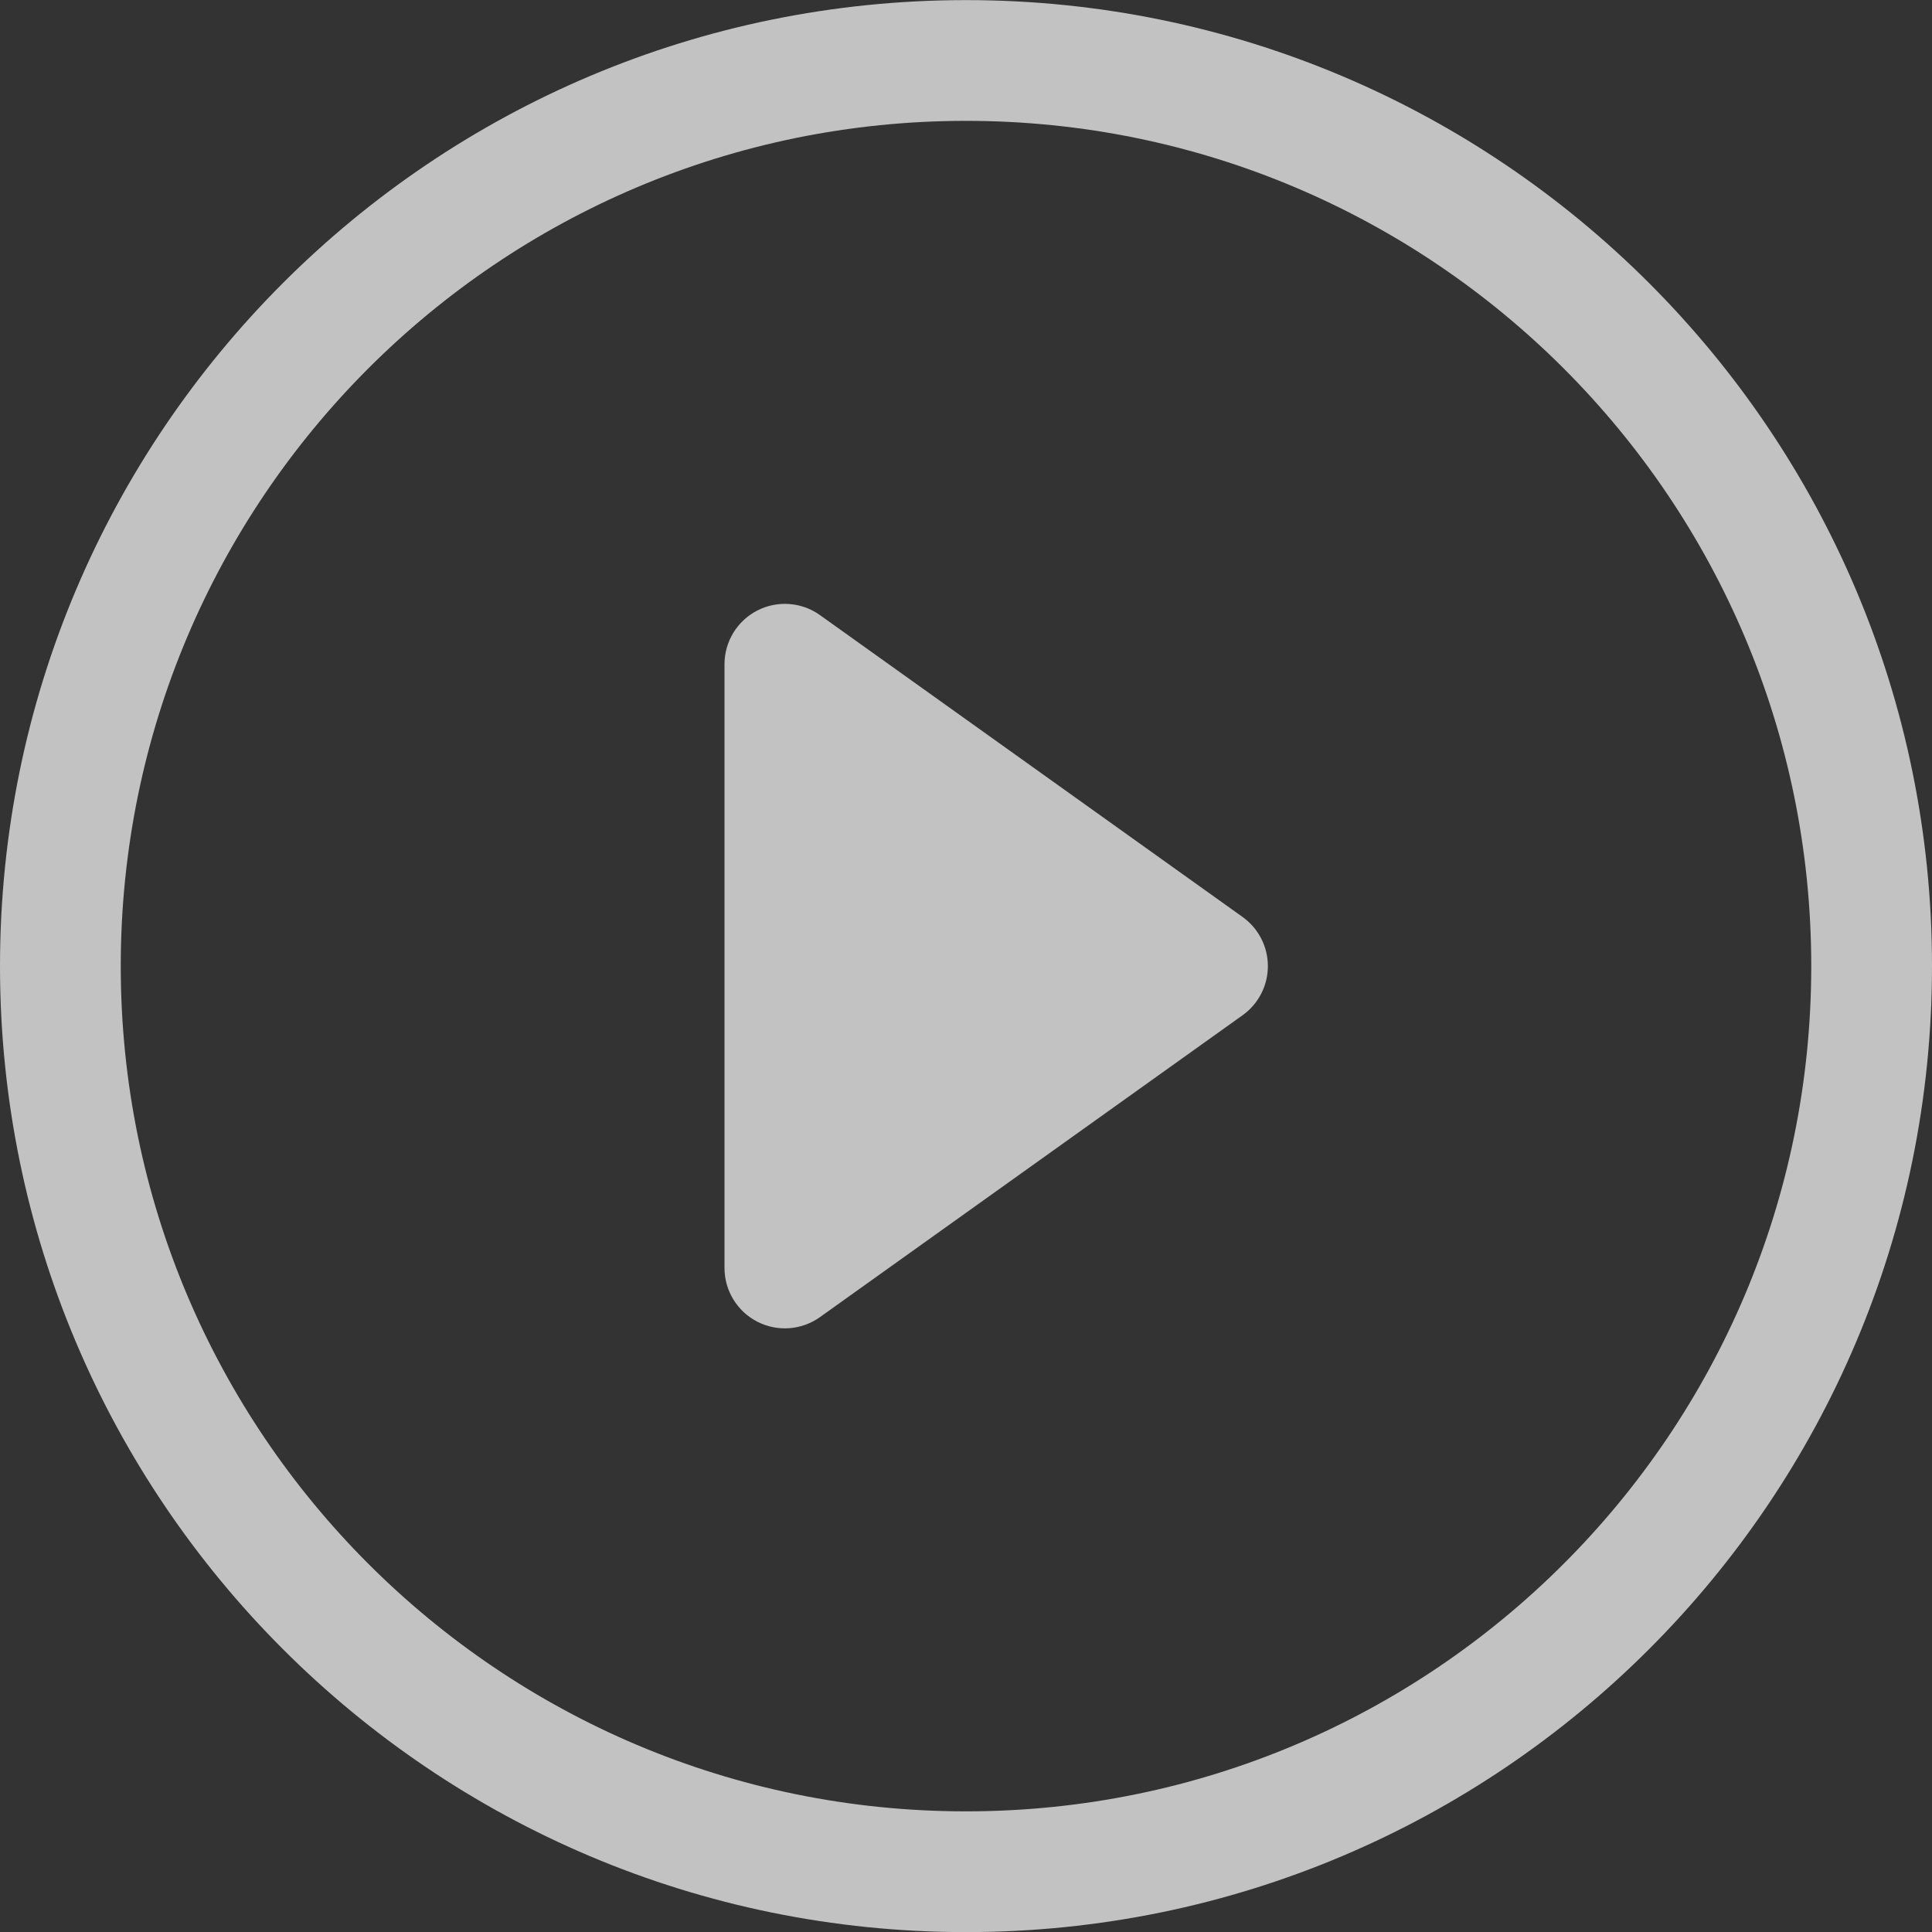
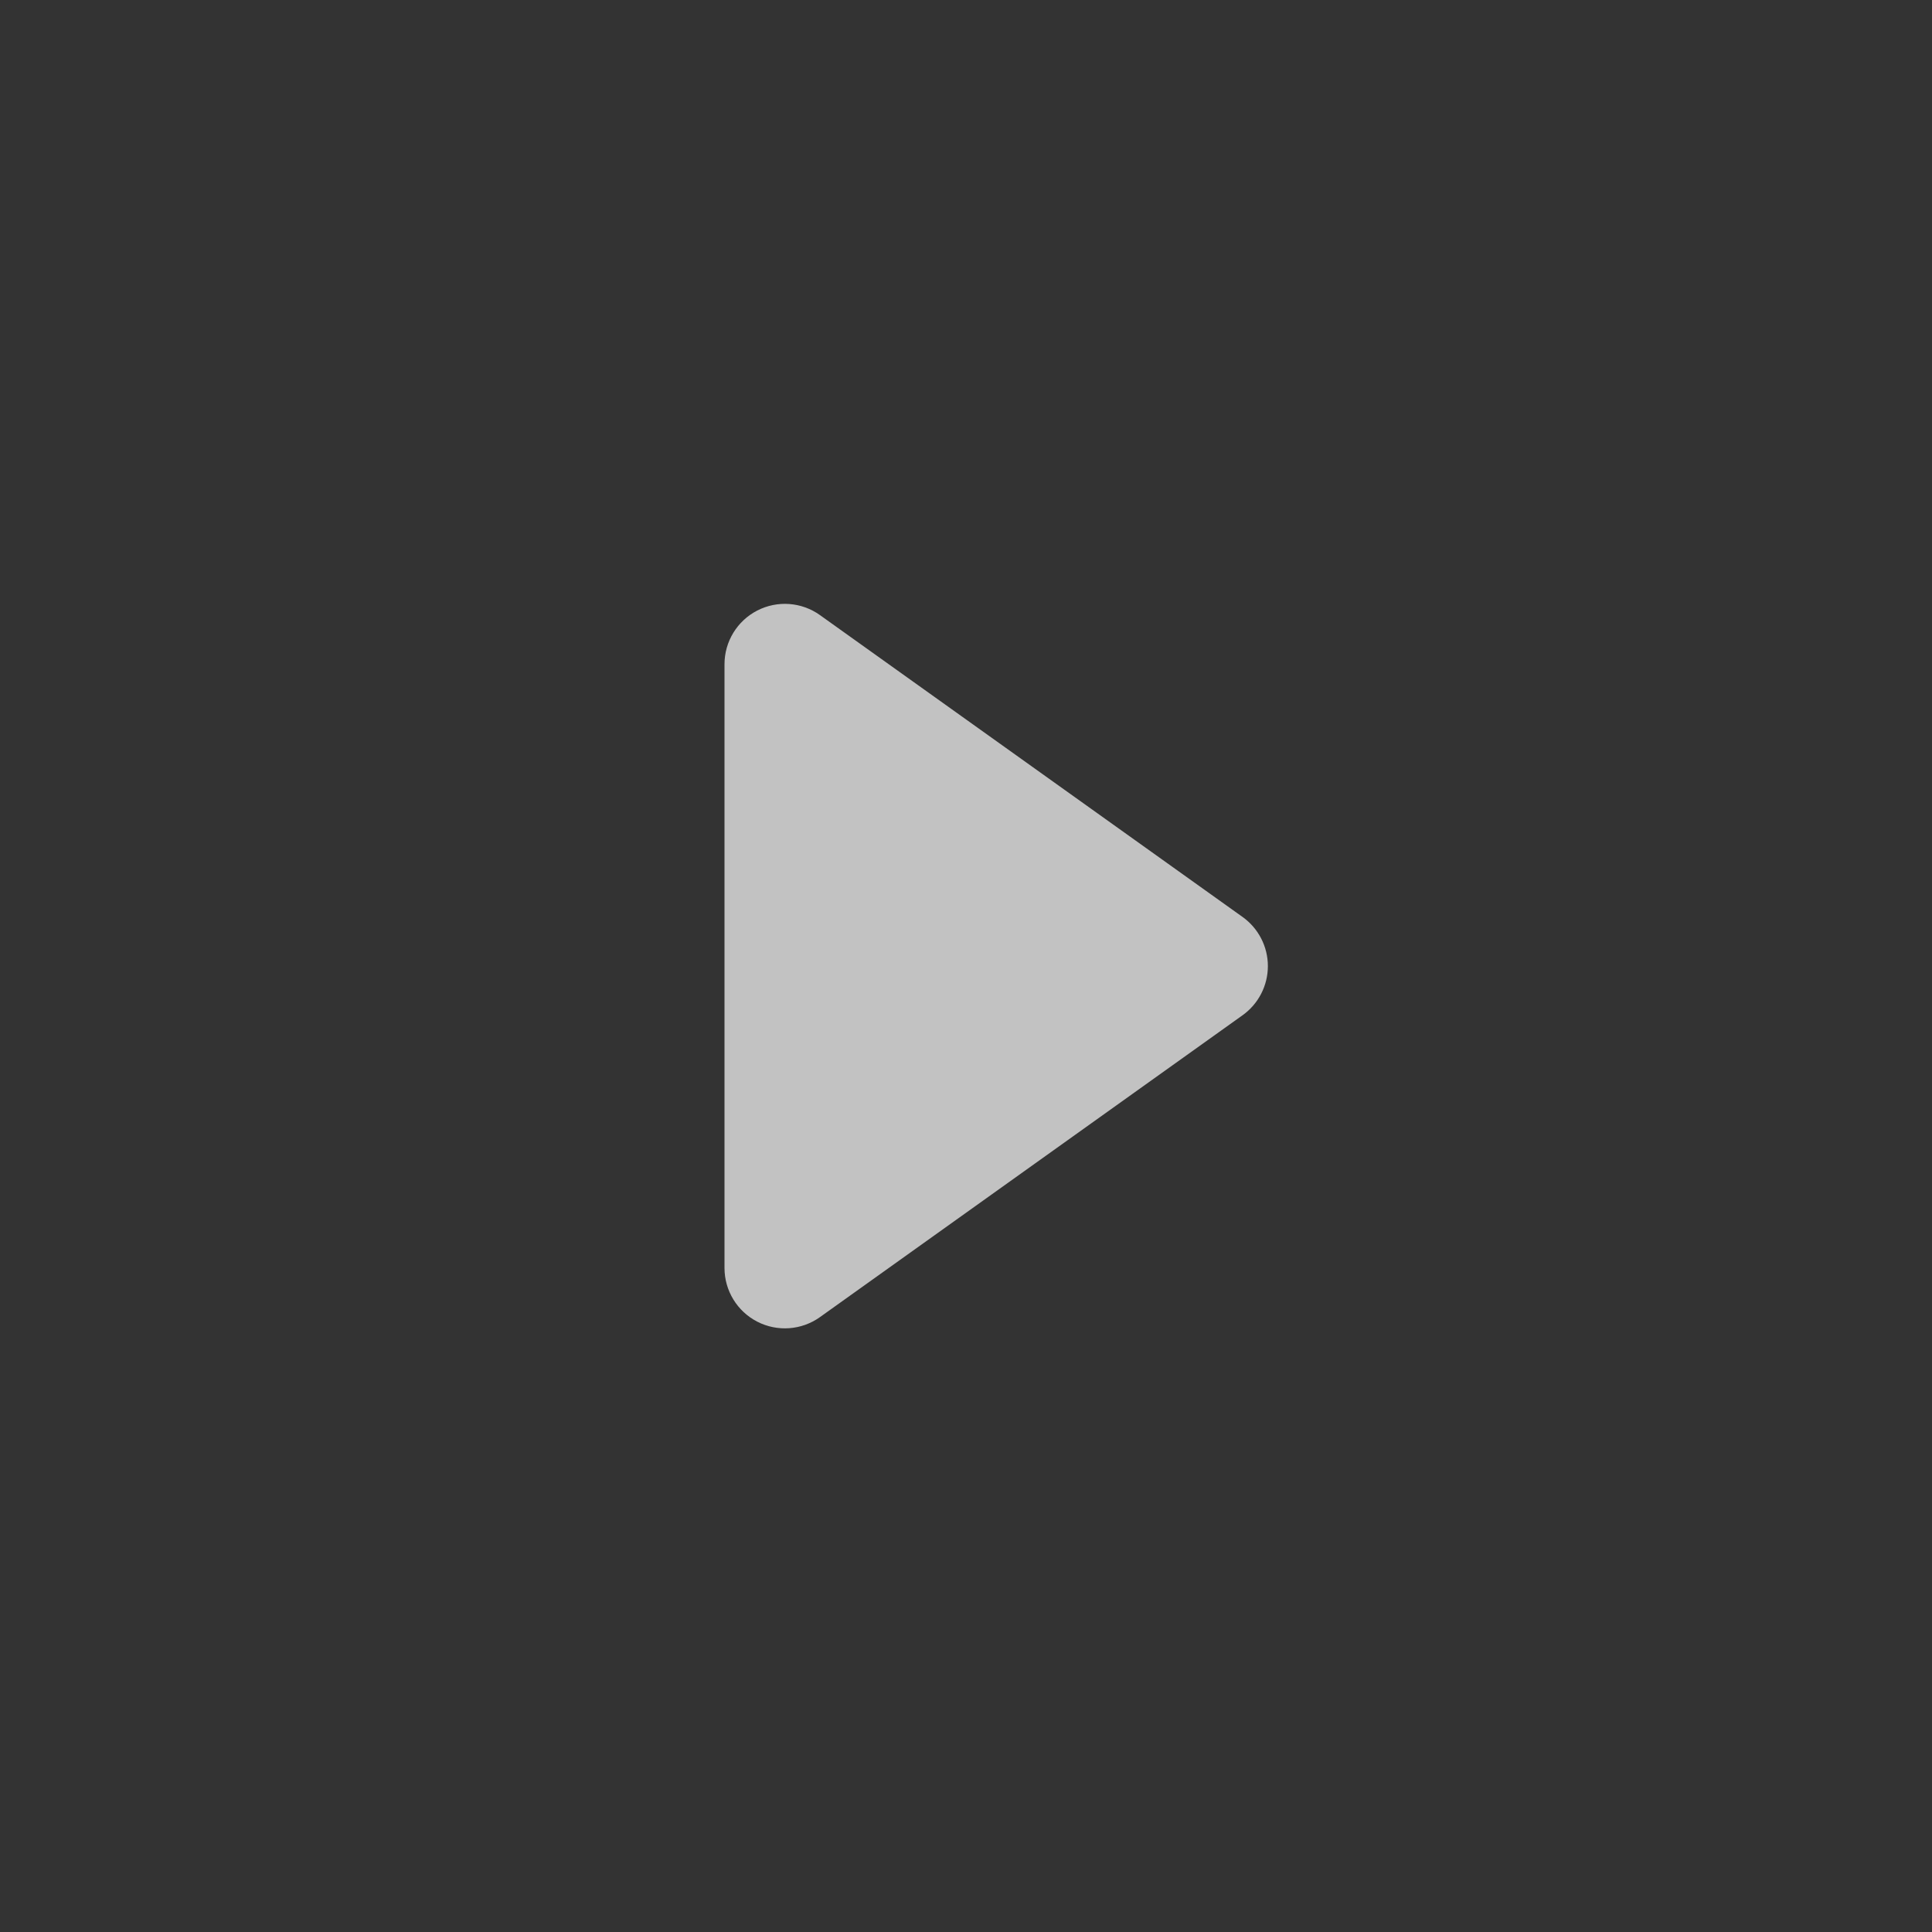
<svg xmlns="http://www.w3.org/2000/svg" width="112" height="112" viewBox="0 0 112 112" fill="none">
  <rect x="0" y="0" width="112" height="112" fill="#333333" stroke="none" />
-   <path d="M56 105.006C28.938 105.006 7 83.068 7 56.006C7 28.944 28.938 7.006 56 7.006C83.062 7.006 105 28.944 105 56.006C105 83.068 83.062 105.006 56 105.006ZM56 112.006C86.928 112.006 112 86.934 112 56.006C112 25.078 86.928 0.006 56 0.006C25.072 0.006 0 25.078 0 56.006C0 86.934 25.072 112.006 56 112.006Z" fill="white" fill-opacity="0.7" />
  <path d="M43.898 35.394C45.064 34.794 46.468 34.896 47.534 35.658L72.034 53.158C72.954 53.815 73.5 54.876 73.5 56.006C73.5 57.136 72.954 58.197 72.034 58.854L47.534 76.354C46.468 77.116 45.064 77.218 43.898 76.618C42.733 76.018 42 74.817 42 73.506V38.506C42 37.195 42.733 35.994 43.898 35.394Z" fill="white" fill-opacity="0.7" />
</svg>